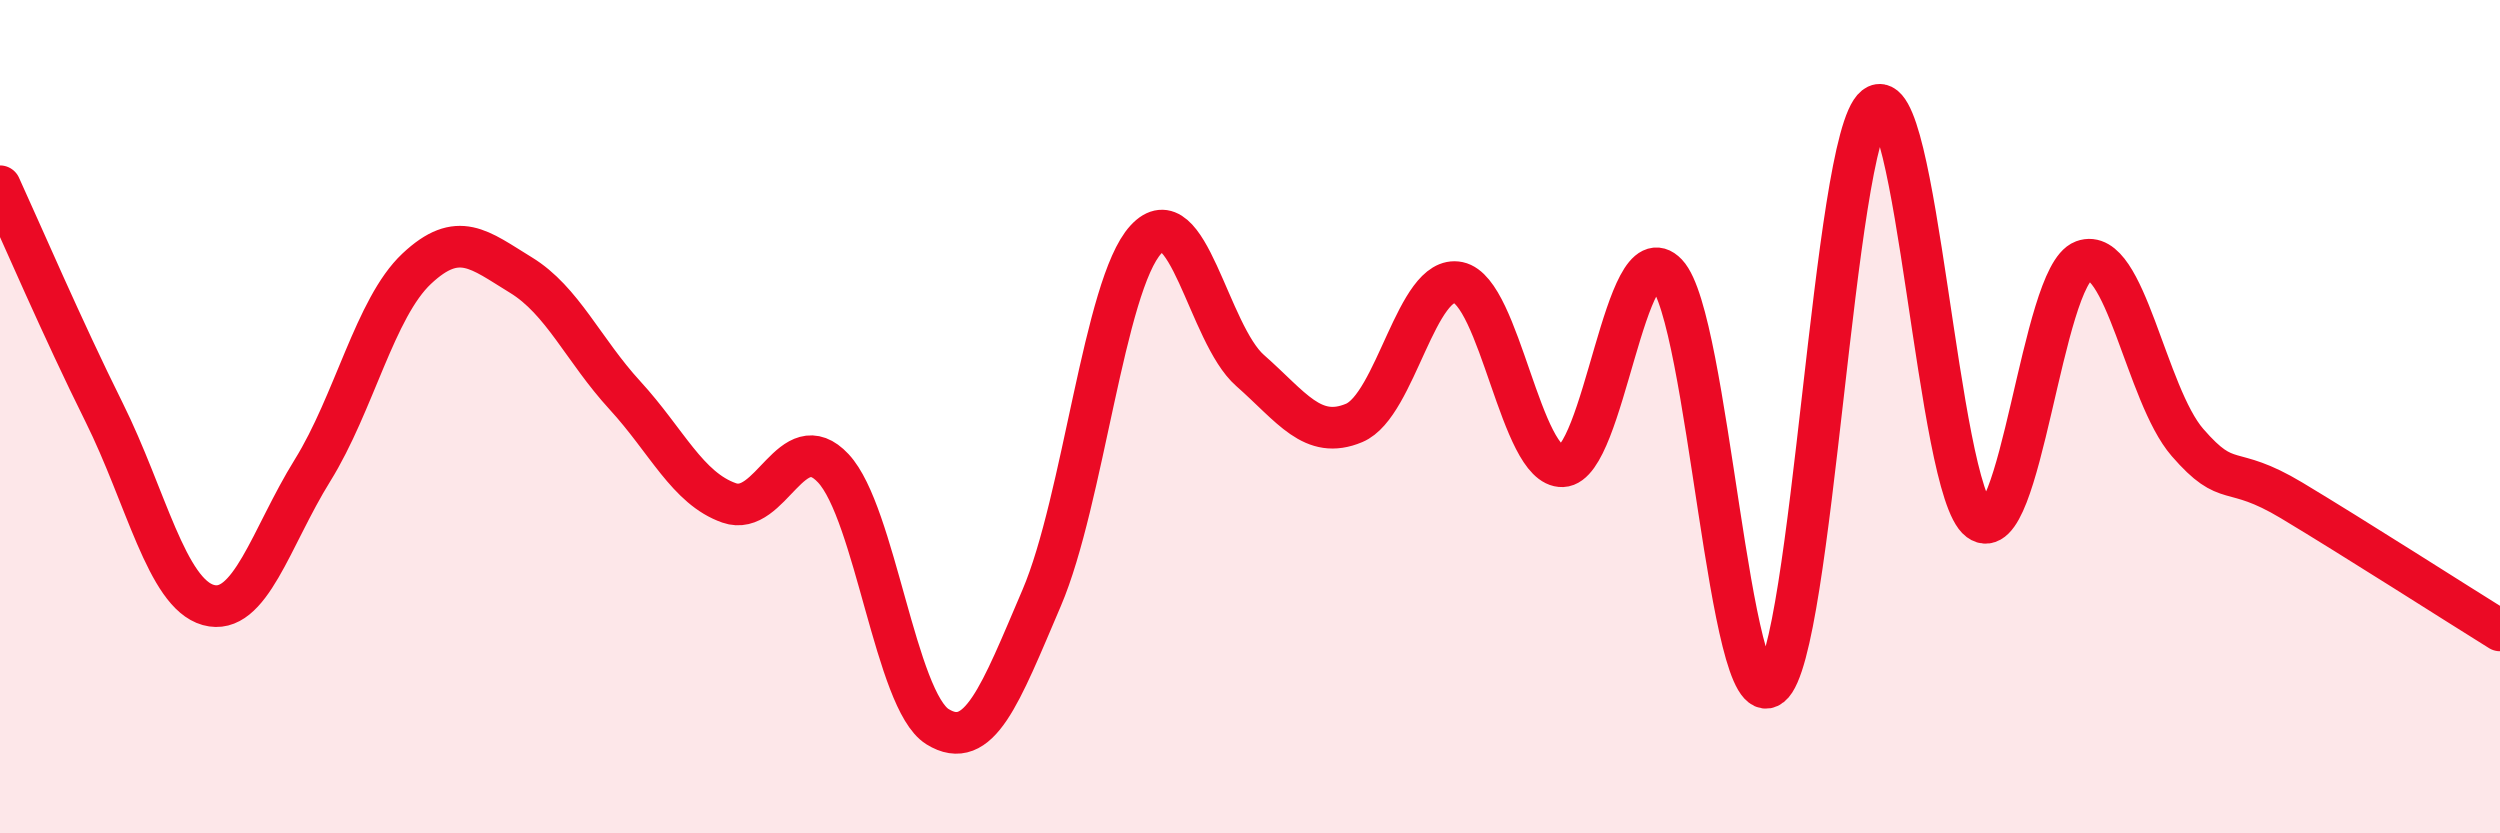
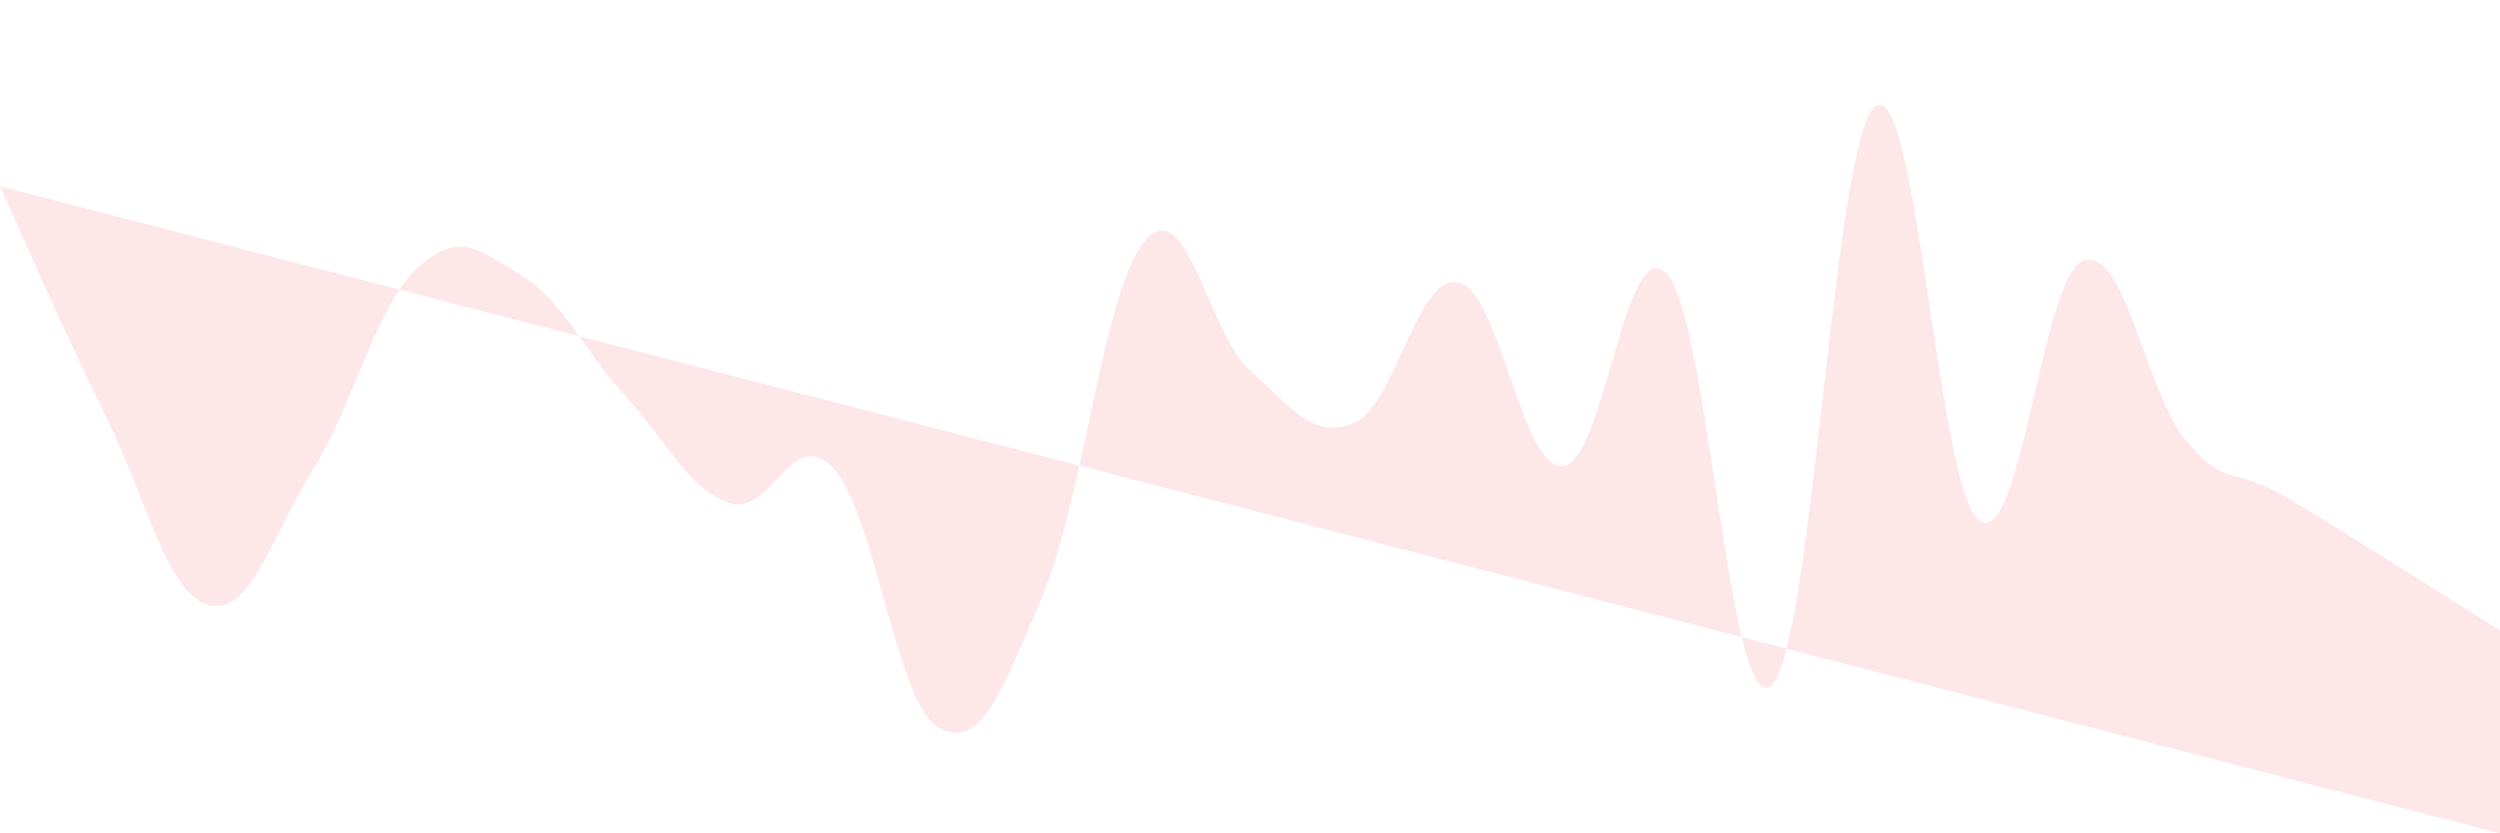
<svg xmlns="http://www.w3.org/2000/svg" width="60" height="20" viewBox="0 0 60 20">
-   <path d="M 0,4.47 C 0.5,5.56 1.5,7.89 2.5,9.9 C 3.5,11.91 4,14.24 5,14.52 C 6,14.8 6.5,12.9 7.5,11.29 C 8.5,9.68 9,7.39 10,6.45 C 11,5.51 11.5,5.99 12.5,6.6 C 13.5,7.21 14,8.4 15,9.49 C 16,10.58 16.5,11.72 17.5,12.07 C 18.5,12.42 19,10.17 20,11.24 C 21,12.31 21.5,16.82 22.5,17.44 C 23.5,18.06 24,16.69 25,14.35 C 26,12.01 26.5,6.84 27.5,5.75 C 28.5,4.66 29,8.01 30,8.89 C 31,9.77 31.5,10.57 32.5,10.15 C 33.5,9.73 34,6.57 35,6.78 C 36,6.99 36.5,11.23 37.5,11.19 C 38.5,11.15 39,5.52 40,6.57 C 41,7.62 41.5,17.26 42.5,16.46 C 43.5,15.66 44,3.35 45,2.56 C 46,1.77 46.5,11.75 47.5,12.49 C 48.5,13.23 49,6.63 50,6.26 C 51,5.89 51.5,9.47 52.5,10.62 C 53.5,11.77 53.5,11.11 55,12.01 C 56.5,12.91 59,14.51 60,15.13L60 20L0 20Z" fill="#EB0A25" opacity="0.1" stroke-linecap="round" stroke-linejoin="round" />
-   <path d="M 0,4.47 C 0.5,5.56 1.5,7.89 2.5,9.9 C 3.5,11.91 4,14.24 5,14.52 C 6,14.8 6.5,12.9 7.5,11.29 C 8.5,9.68 9,7.39 10,6.45 C 11,5.51 11.5,5.99 12.5,6.6 C 13.5,7.21 14,8.4 15,9.49 C 16,10.58 16.5,11.72 17.5,12.07 C 18.5,12.42 19,10.17 20,11.24 C 21,12.31 21.5,16.82 22.5,17.44 C 23.5,18.06 24,16.69 25,14.35 C 26,12.01 26.5,6.84 27.5,5.75 C 28.5,4.66 29,8.01 30,8.89 C 31,9.77 31.5,10.57 32.5,10.15 C 33.5,9.73 34,6.57 35,6.78 C 36,6.99 36.5,11.23 37.5,11.19 C 38.5,11.15 39,5.52 40,6.57 C 41,7.62 41.5,17.26 42.5,16.46 C 43.5,15.66 44,3.35 45,2.56 C 46,1.77 46.5,11.75 47.5,12.49 C 48.5,13.23 49,6.63 50,6.26 C 51,5.89 51.5,9.47 52.5,10.62 C 53.5,11.77 53.5,11.11 55,12.01 C 56.5,12.91 59,14.51 60,15.13" stroke="#EB0A25" stroke-width="1" fill="none" stroke-linecap="round" stroke-linejoin="round" />
+   <path d="M 0,4.47 C 0.5,5.56 1.5,7.89 2.5,9.9 C 3.5,11.91 4,14.24 5,14.52 C 6,14.8 6.5,12.9 7.5,11.29 C 8.5,9.68 9,7.39 10,6.45 C 11,5.51 11.5,5.99 12.5,6.6 C 13.5,7.21 14,8.4 15,9.49 C 16,10.58 16.5,11.72 17.5,12.07 C 18.5,12.42 19,10.17 20,11.24 C 21,12.31 21.5,16.82 22.5,17.44 C 23.5,18.06 24,16.69 25,14.35 C 26,12.01 26.5,6.84 27.5,5.75 C 28.5,4.66 29,8.01 30,8.89 C 31,9.77 31.5,10.57 32.5,10.15 C 33.5,9.73 34,6.57 35,6.78 C 36,6.99 36.5,11.23 37.5,11.19 C 38.5,11.15 39,5.52 40,6.57 C 41,7.62 41.5,17.26 42.5,16.46 C 43.5,15.66 44,3.35 45,2.56 C 46,1.77 46.5,11.75 47.5,12.49 C 48.5,13.23 49,6.63 50,6.26 C 51,5.89 51.5,9.47 52.5,10.62 C 53.5,11.77 53.5,11.11 55,12.01 C 56.5,12.91 59,14.51 60,15.13L60 20Z" fill="#EB0A25" opacity="0.1" stroke-linecap="round" stroke-linejoin="round" />
</svg>